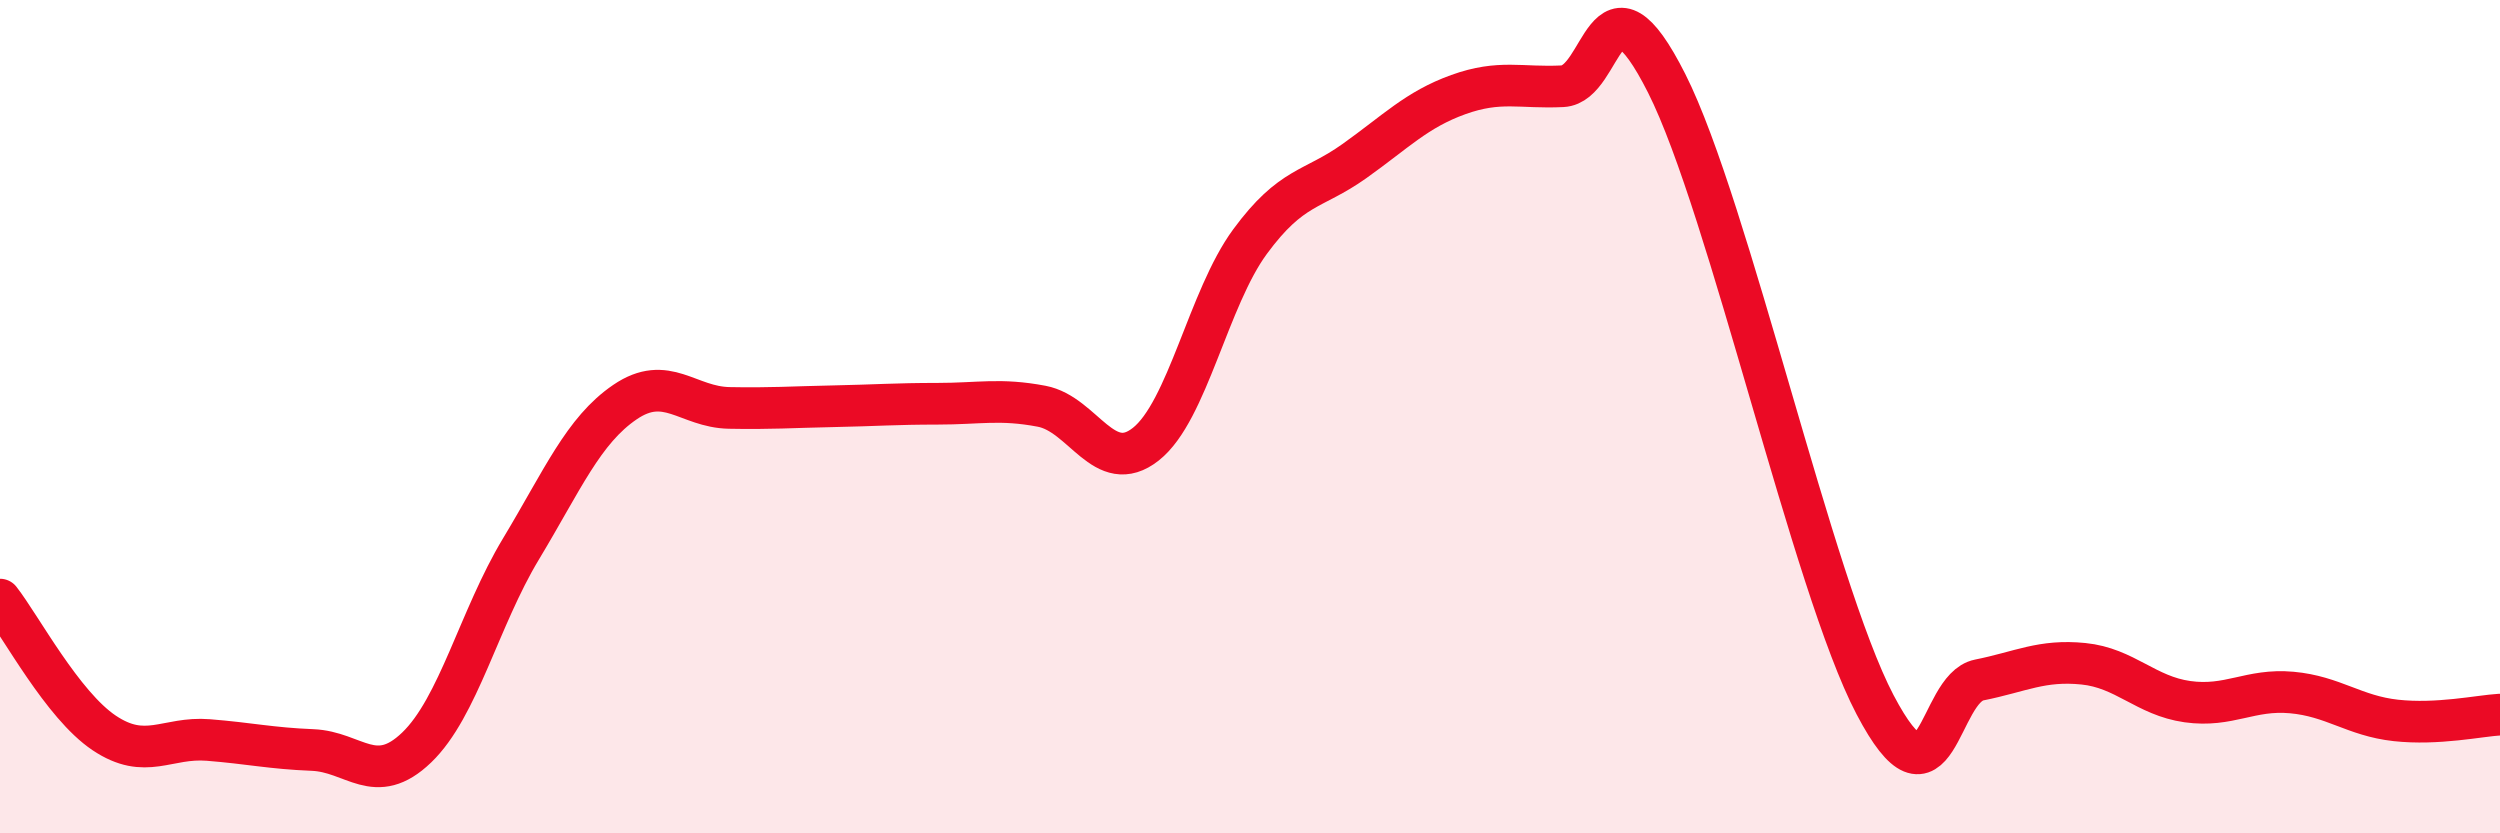
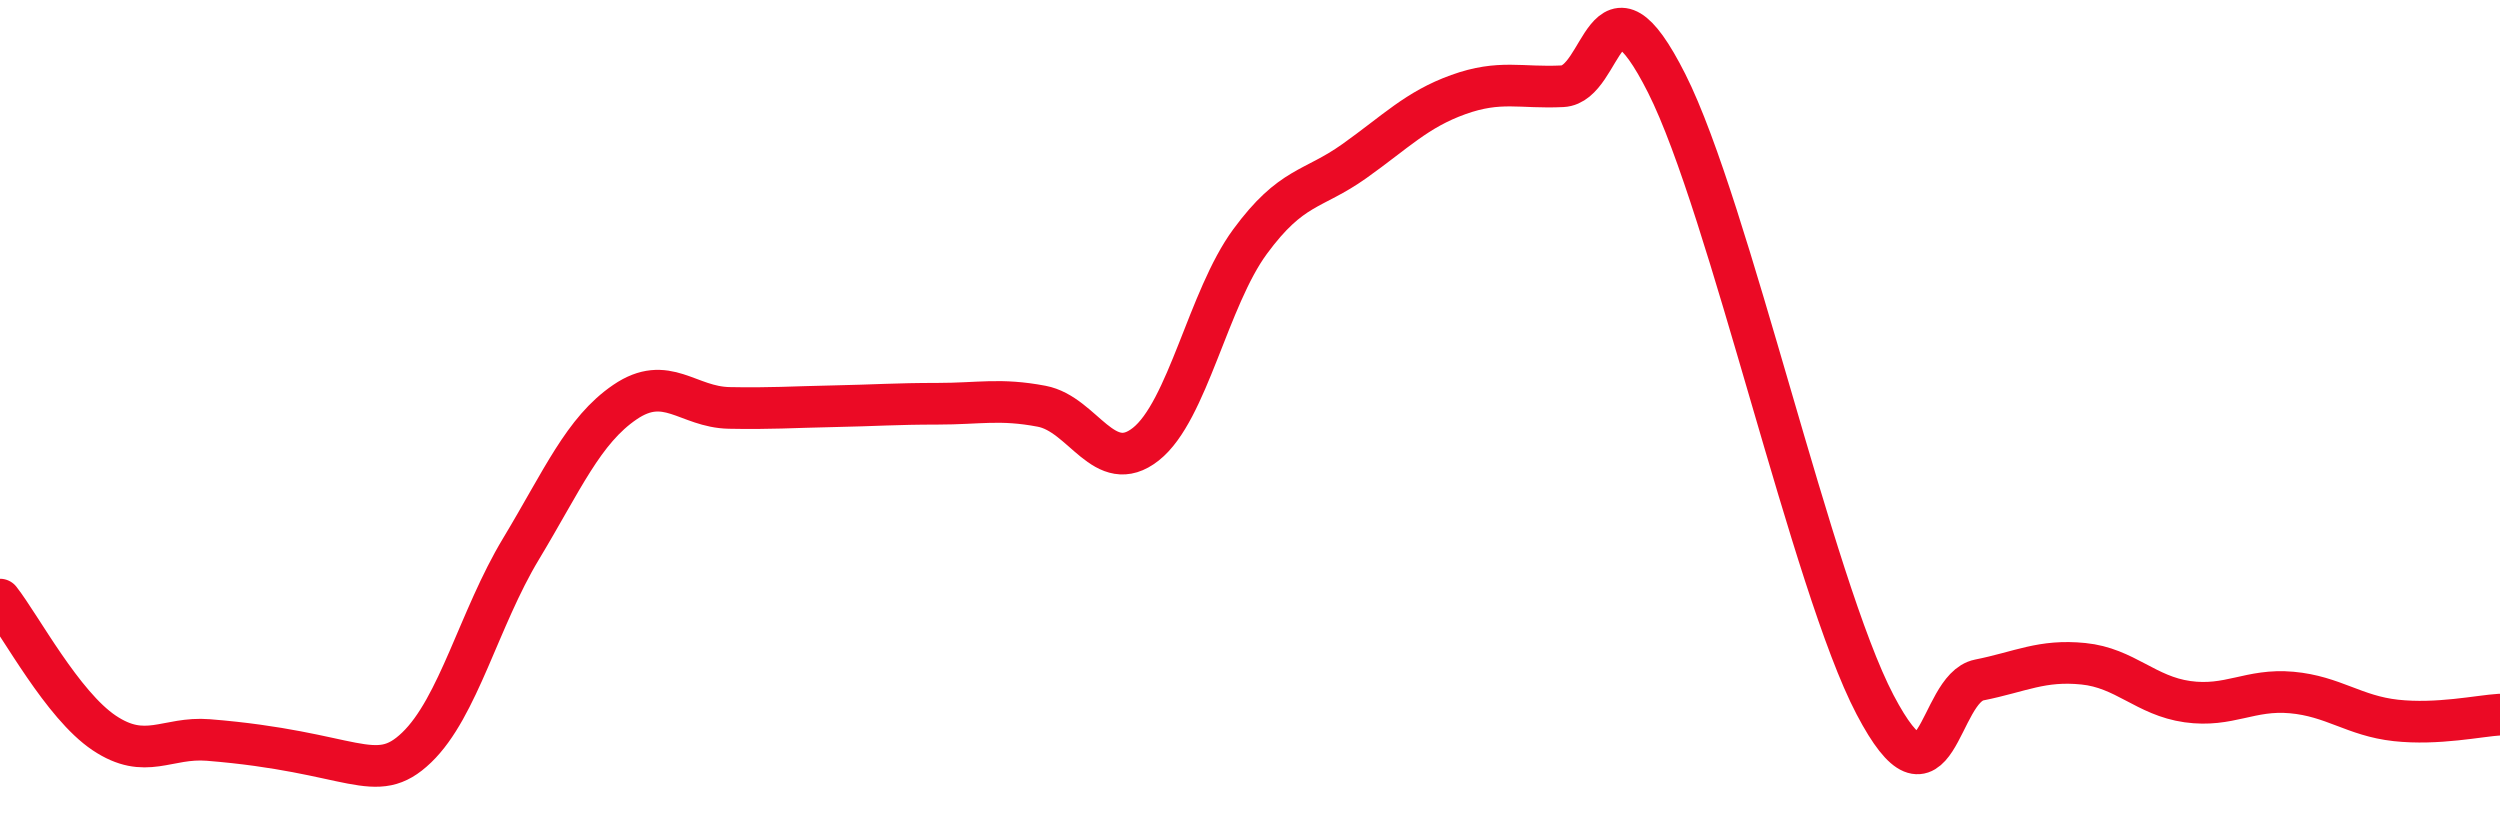
<svg xmlns="http://www.w3.org/2000/svg" width="60" height="20" viewBox="0 0 60 20">
-   <path d="M 0,14.39 C 0.5,15.03 1.5,16.92 2.5,17.59 C 3.5,18.26 4,17.68 5,17.76 C 6,17.84 6.5,17.96 7.5,18 C 8.5,18.04 9,18.9 10,17.94 C 11,16.98 11.5,14.84 12.5,13.18 C 13.5,11.52 14,10.33 15,9.65 C 16,8.97 16.5,9.77 17.5,9.79 C 18.5,9.81 19,9.77 20,9.75 C 21,9.73 21.5,9.69 22.5,9.69 C 23.5,9.69 24,9.56 25,9.75 C 26,9.94 26.5,11.45 27.5,10.66 C 28.5,9.87 29,7.16 30,5.8 C 31,4.44 31.5,4.58 32.5,3.87 C 33.5,3.16 34,2.63 35,2.27 C 36,1.91 36.5,2.12 37.5,2.07 C 38.5,2.02 38.5,-0.97 40,2 C 41.5,4.97 43.5,14.05 45,16.91 C 46.5,19.77 46.5,16.52 47.5,16.32 C 48.5,16.12 49,15.83 50,15.93 C 51,16.03 51.5,16.7 52.5,16.84 C 53.5,16.98 54,16.53 55,16.62 C 56,16.71 56.5,17.18 57.5,17.29 C 58.5,17.4 59.5,17.18 60,17.15L60 20L0 20Z" fill="#EB0A25" opacity="0.1" stroke-linecap="round" stroke-linejoin="round" />
-   <path d="M 0,14.39 C 0.5,15.03 1.5,16.92 2.5,17.59 C 3.5,18.26 4,17.68 5,17.76 C 6,17.84 6.5,17.96 7.5,18 C 8.5,18.04 9,18.9 10,17.94 C 11,16.98 11.5,14.84 12.5,13.18 C 13.5,11.52 14,10.33 15,9.65 C 16,8.97 16.5,9.77 17.5,9.79 C 18.5,9.81 19,9.77 20,9.75 C 21,9.73 21.5,9.69 22.5,9.69 C 23.5,9.69 24,9.56 25,9.75 C 26,9.94 26.5,11.45 27.5,10.66 C 28.5,9.87 29,7.16 30,5.8 C 31,4.44 31.5,4.58 32.5,3.87 C 33.5,3.16 34,2.63 35,2.27 C 36,1.91 36.5,2.12 37.5,2.07 C 38.5,2.02 38.5,-0.97 40,2 C 41.5,4.97 43.5,14.05 45,16.91 C 46.5,19.77 46.5,16.52 47.5,16.32 C 48.5,16.12 49,15.83 50,15.93 C 51,16.03 51.5,16.7 52.5,16.84 C 53.5,16.98 54,16.53 55,16.62 C 56,16.71 56.5,17.18 57.5,17.29 C 58.5,17.4 59.5,17.18 60,17.15" stroke="#EB0A25" stroke-width="1" fill="none" stroke-linecap="round" stroke-linejoin="round" />
+   <path d="M 0,14.39 C 0.5,15.03 1.5,16.92 2.5,17.59 C 3.5,18.26 4,17.68 5,17.76 C 8.5,18.04 9,18.9 10,17.94 C 11,16.98 11.5,14.84 12.5,13.18 C 13.5,11.52 14,10.33 15,9.65 C 16,8.97 16.5,9.77 17.5,9.79 C 18.5,9.81 19,9.77 20,9.75 C 21,9.73 21.5,9.69 22.5,9.69 C 23.5,9.69 24,9.56 25,9.75 C 26,9.94 26.5,11.45 27.5,10.66 C 28.5,9.87 29,7.16 30,5.8 C 31,4.44 31.5,4.58 32.5,3.87 C 33.5,3.16 34,2.63 35,2.27 C 36,1.91 36.5,2.12 37.5,2.07 C 38.5,2.02 38.5,-0.97 40,2 C 41.5,4.97 43.5,14.05 45,16.91 C 46.5,19.77 46.5,16.52 47.5,16.32 C 48.5,16.12 49,15.83 50,15.93 C 51,16.03 51.5,16.7 52.5,16.84 C 53.5,16.98 54,16.53 55,16.62 C 56,16.71 56.5,17.18 57.5,17.29 C 58.5,17.4 59.5,17.18 60,17.15" stroke="#EB0A25" stroke-width="1" fill="none" stroke-linecap="round" stroke-linejoin="round" />
</svg>